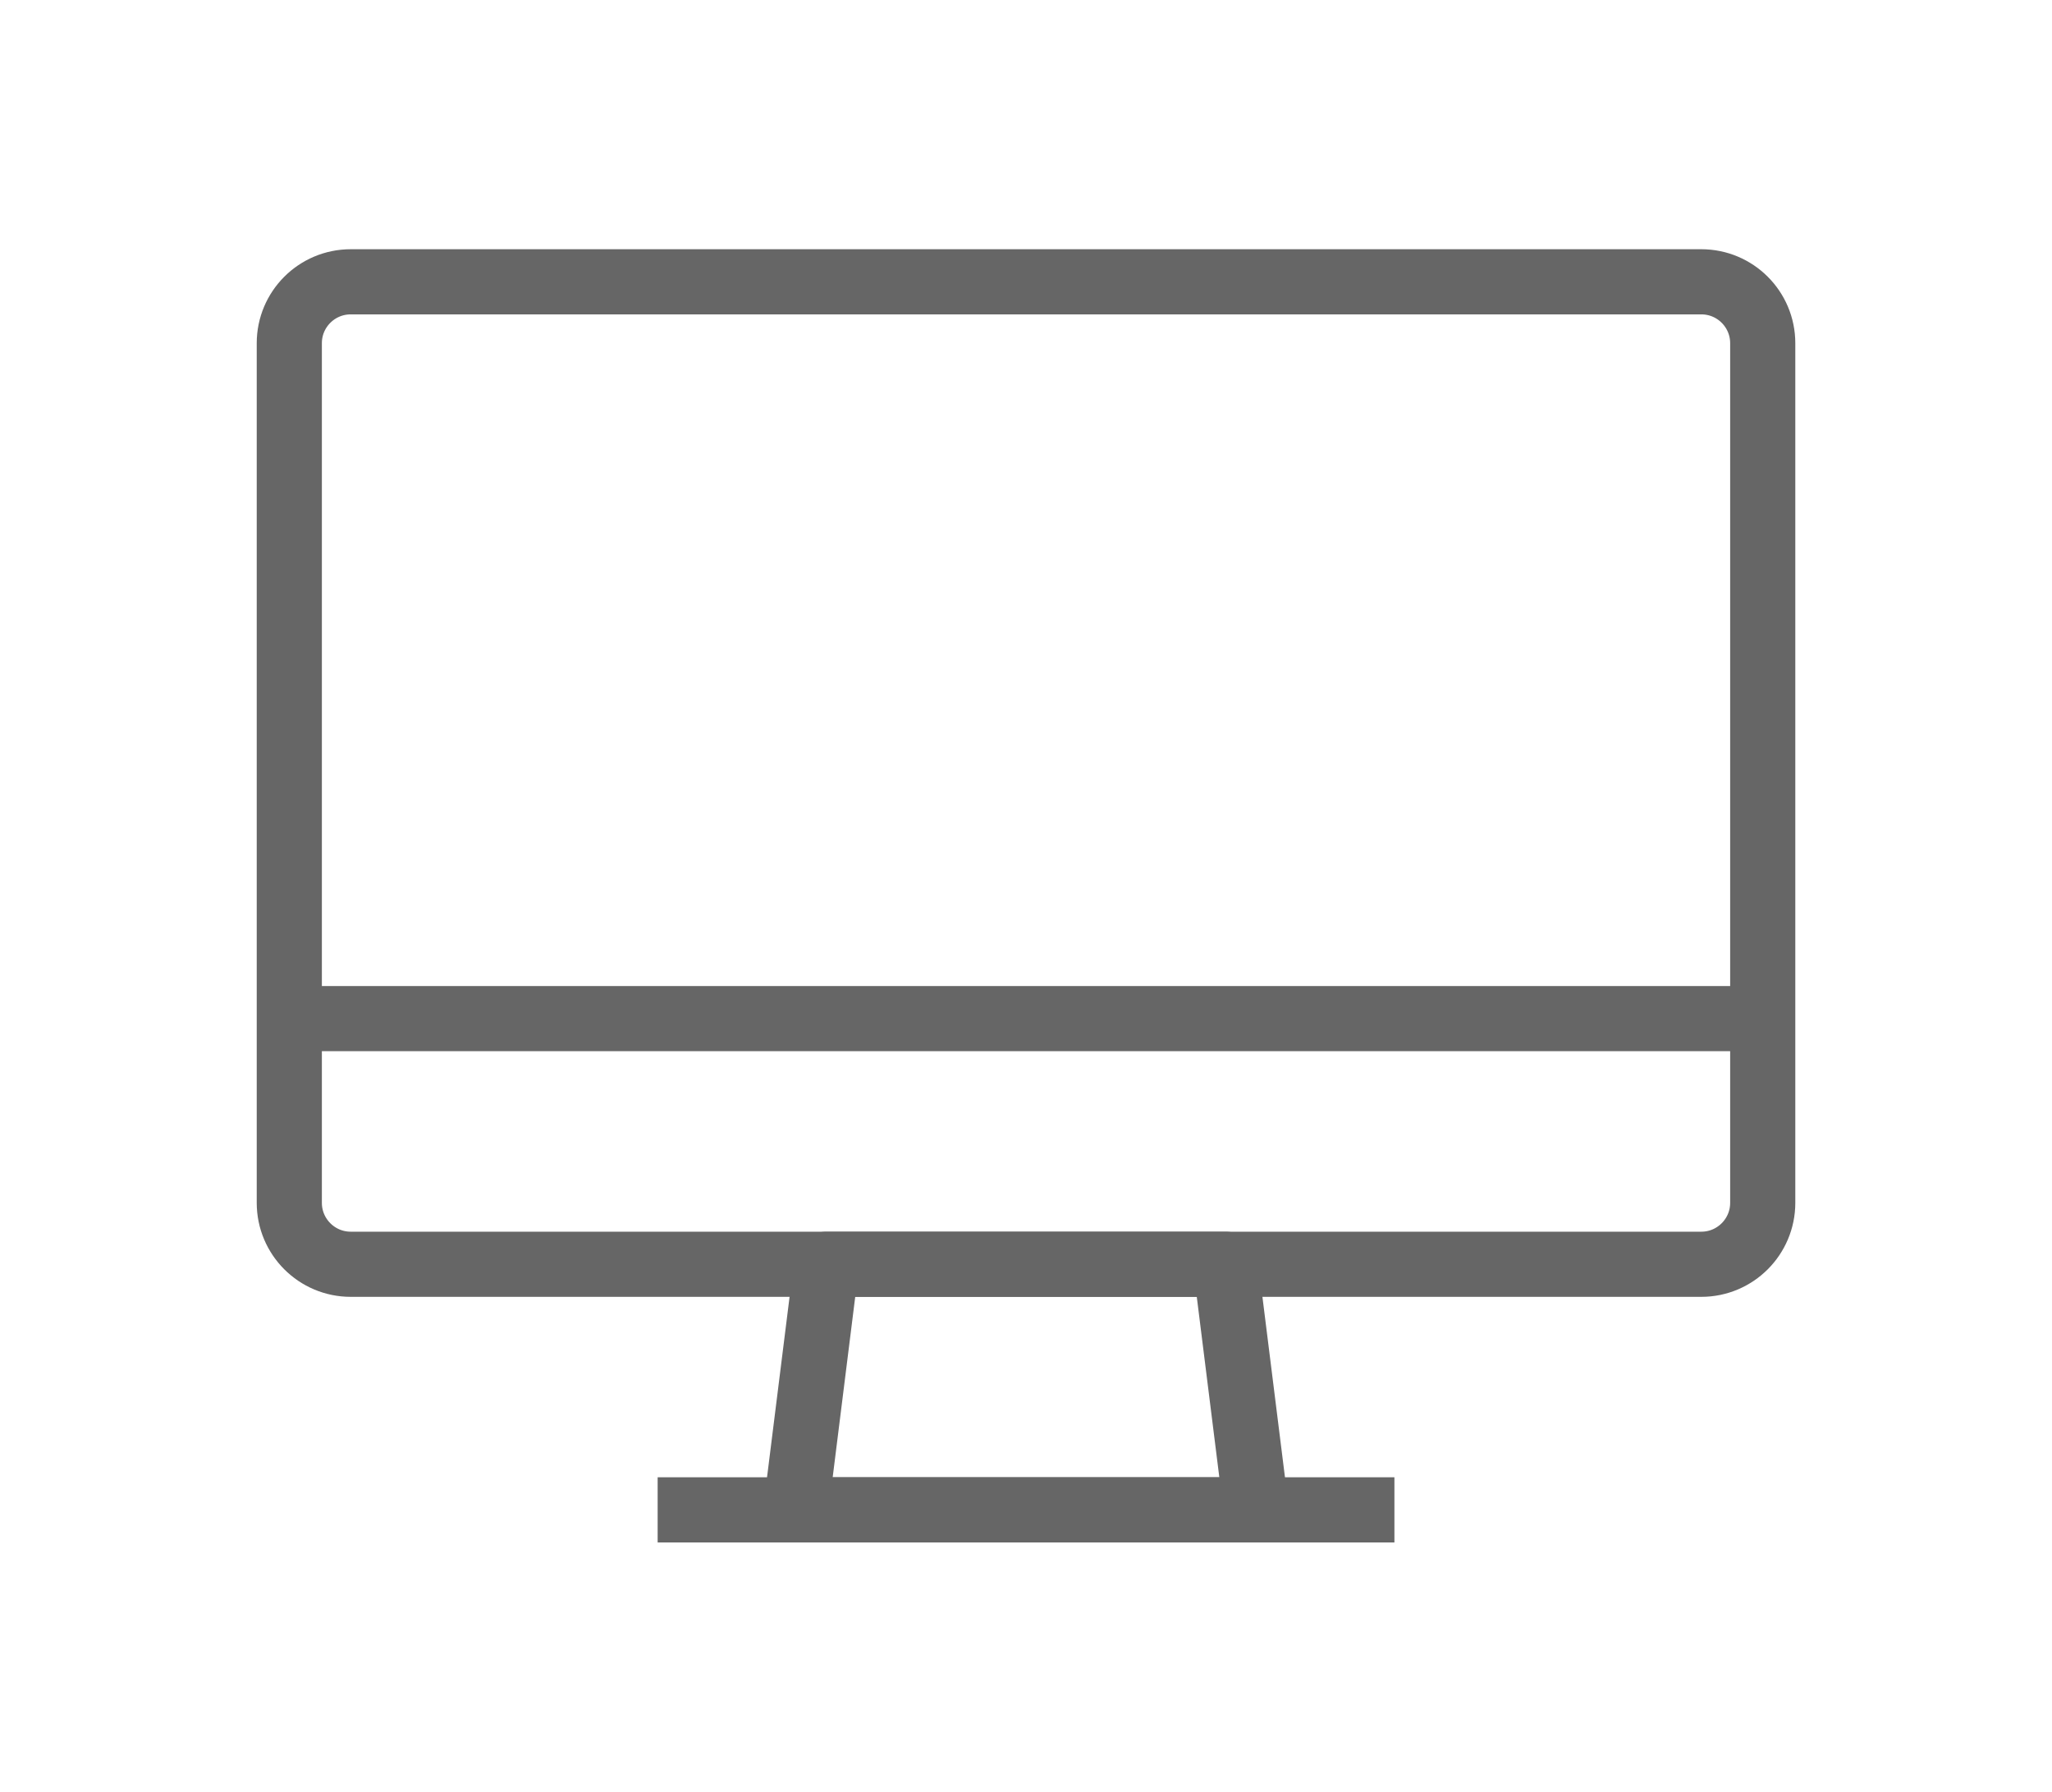
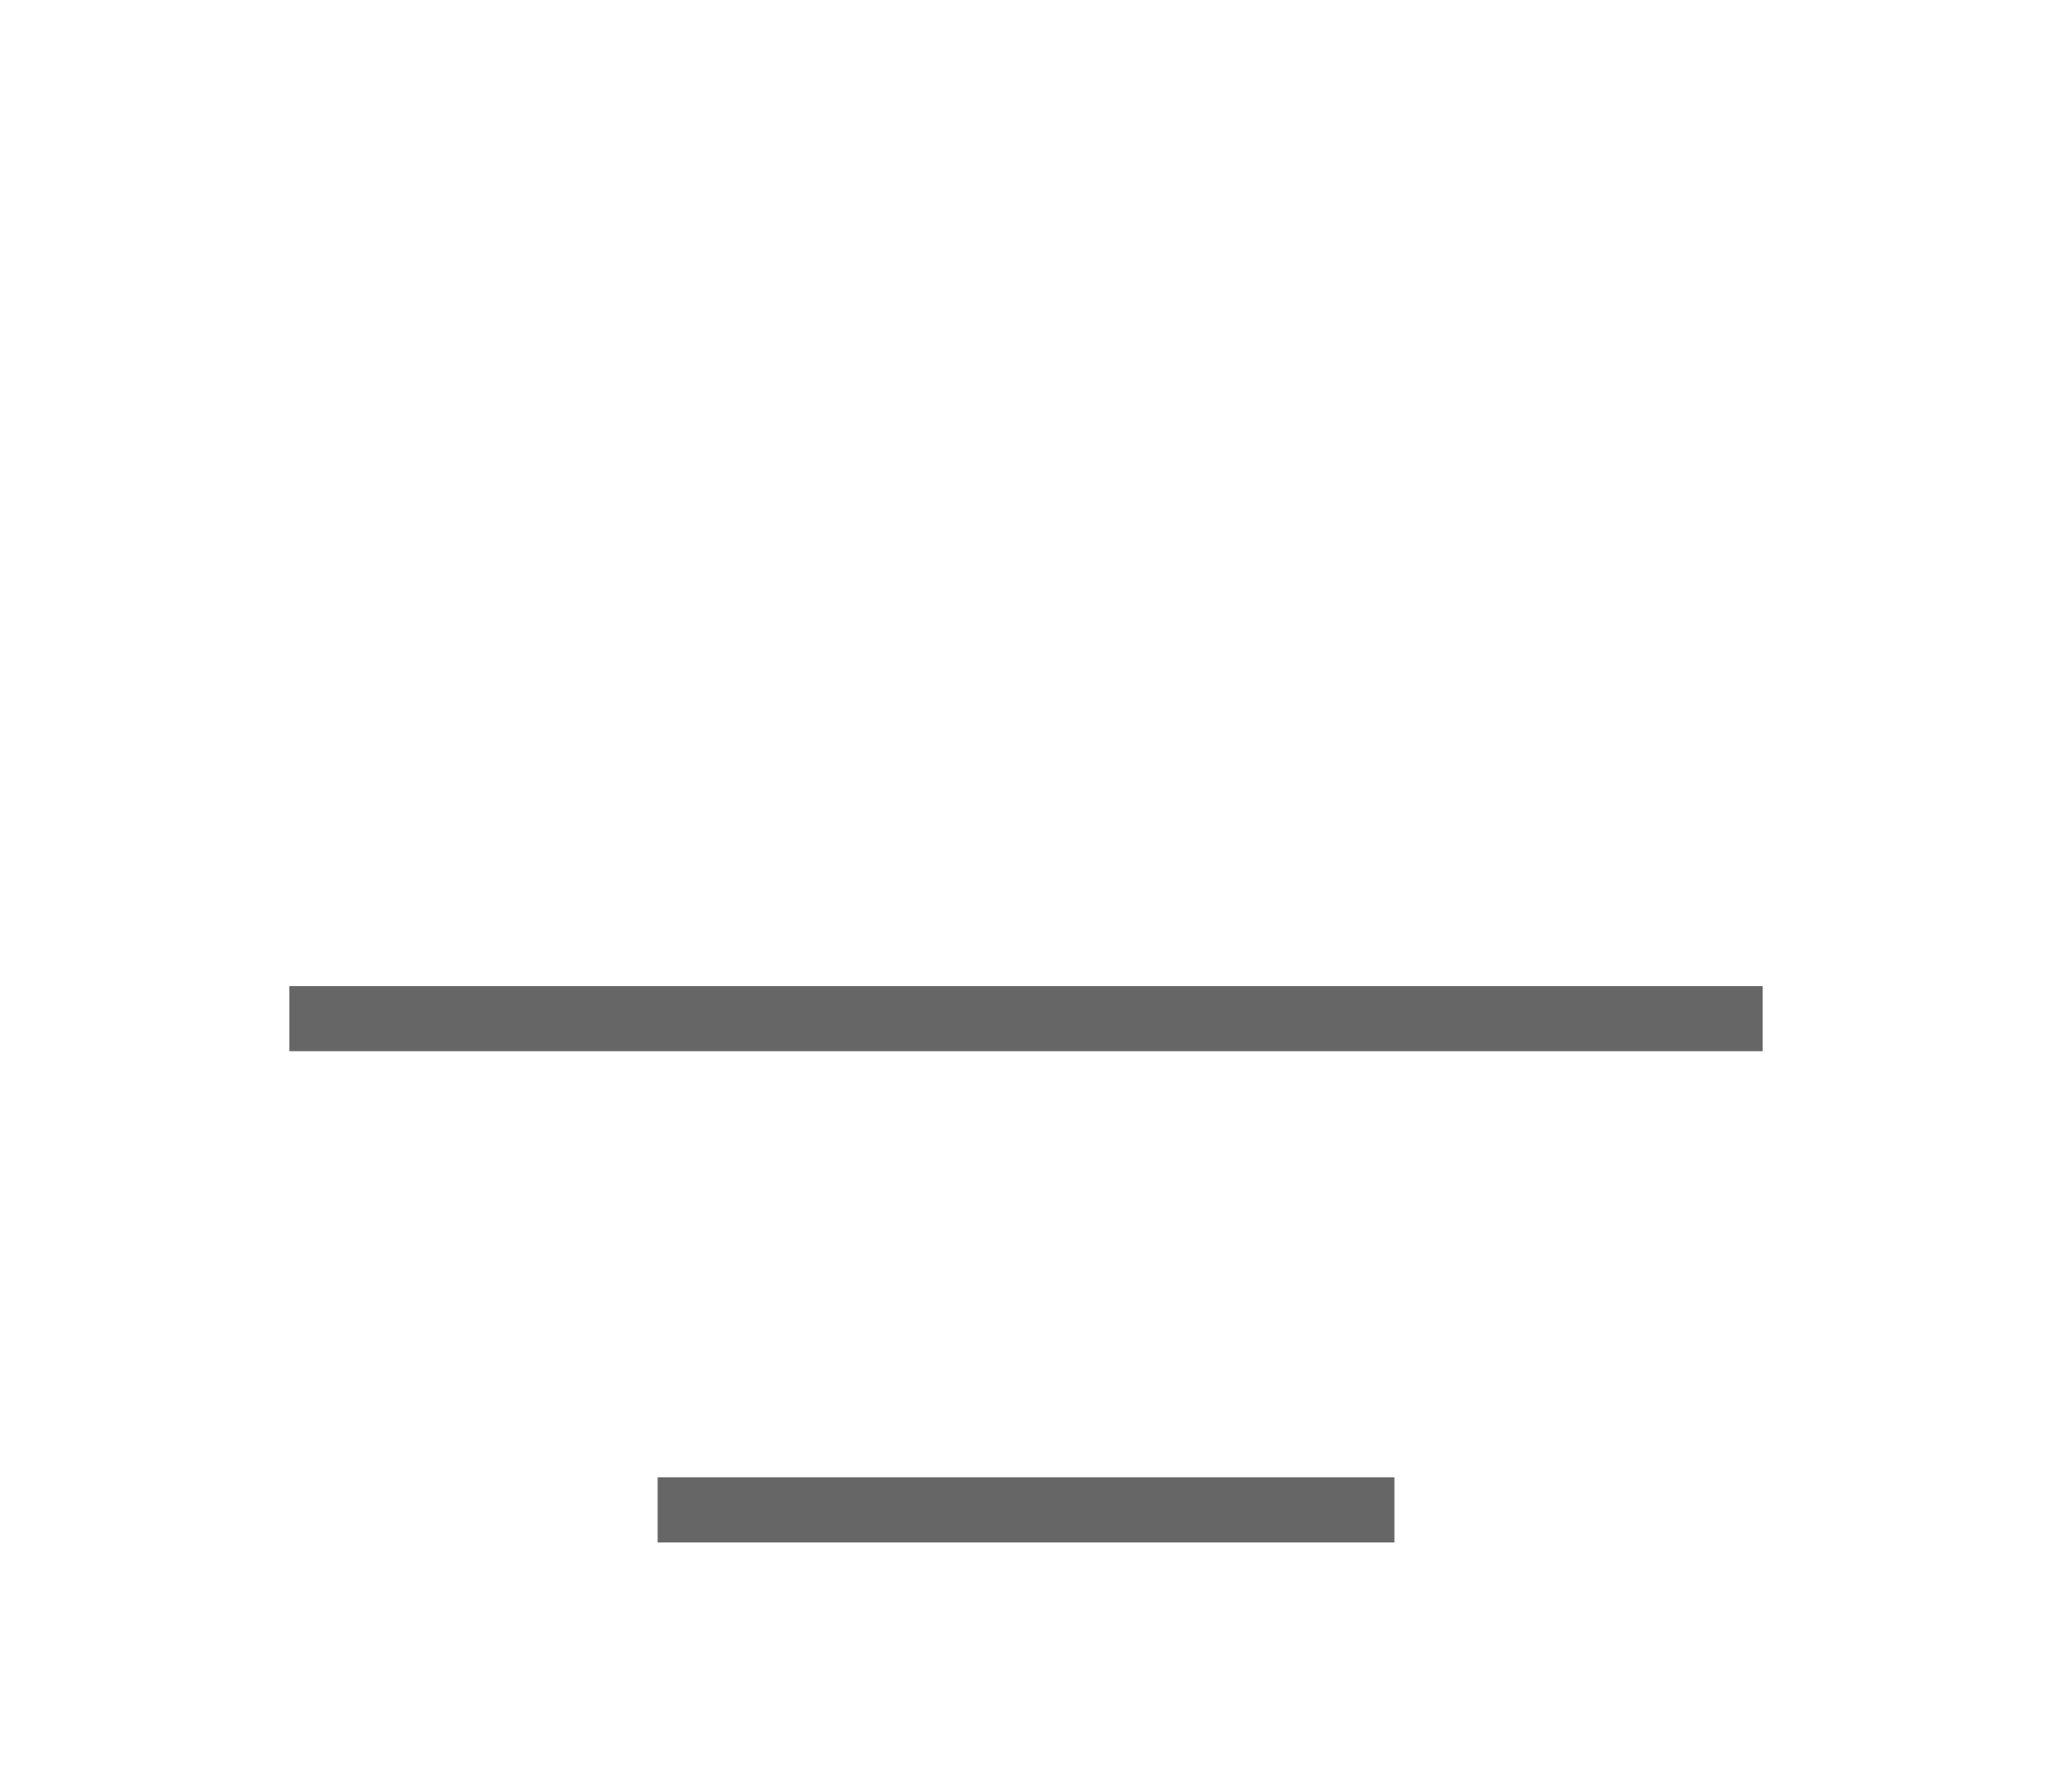
<svg xmlns="http://www.w3.org/2000/svg" version="1.1" id="레이어_1" x="0px" y="0px" width="63px" height="55px" viewBox="0 0 63 55" enable-background="new 0 0 63 55" xml:space="preserve">
  <g>
-     <path fill="none" stroke="#666666" stroke-width="2" stroke-linejoin="round" stroke-miterlimit="10" d="M10.767,8.651h41.467   c1.041,0,1.885,0.844,1.885,1.885v26.389c0,1.04-0.844,1.886-1.885,1.886H10.767c-1.041,0-1.885-0.846-1.885-1.886V10.536   C8.882,9.495,9.726,8.651,10.767,8.651z" />
    <line fill="none" stroke="#666666" stroke-width="2" stroke-linejoin="round" stroke-miterlimit="10" x1="54.118" y1="31.27" x2="8.882" y2="31.27" />
    <line fill="none" stroke="#666666" stroke-width="2" stroke-linejoin="round" stroke-miterlimit="10" x1="42.811" y1="46.35" x2="20.191" y2="46.35" />
-     <polygon fill="none" stroke="#666666" stroke-width="2" stroke-linejoin="round" stroke-miterlimit="10" points="37.626,38.811    25.374,38.811 24.432,46.35 38.568,46.35  " />
  </g>
</svg>